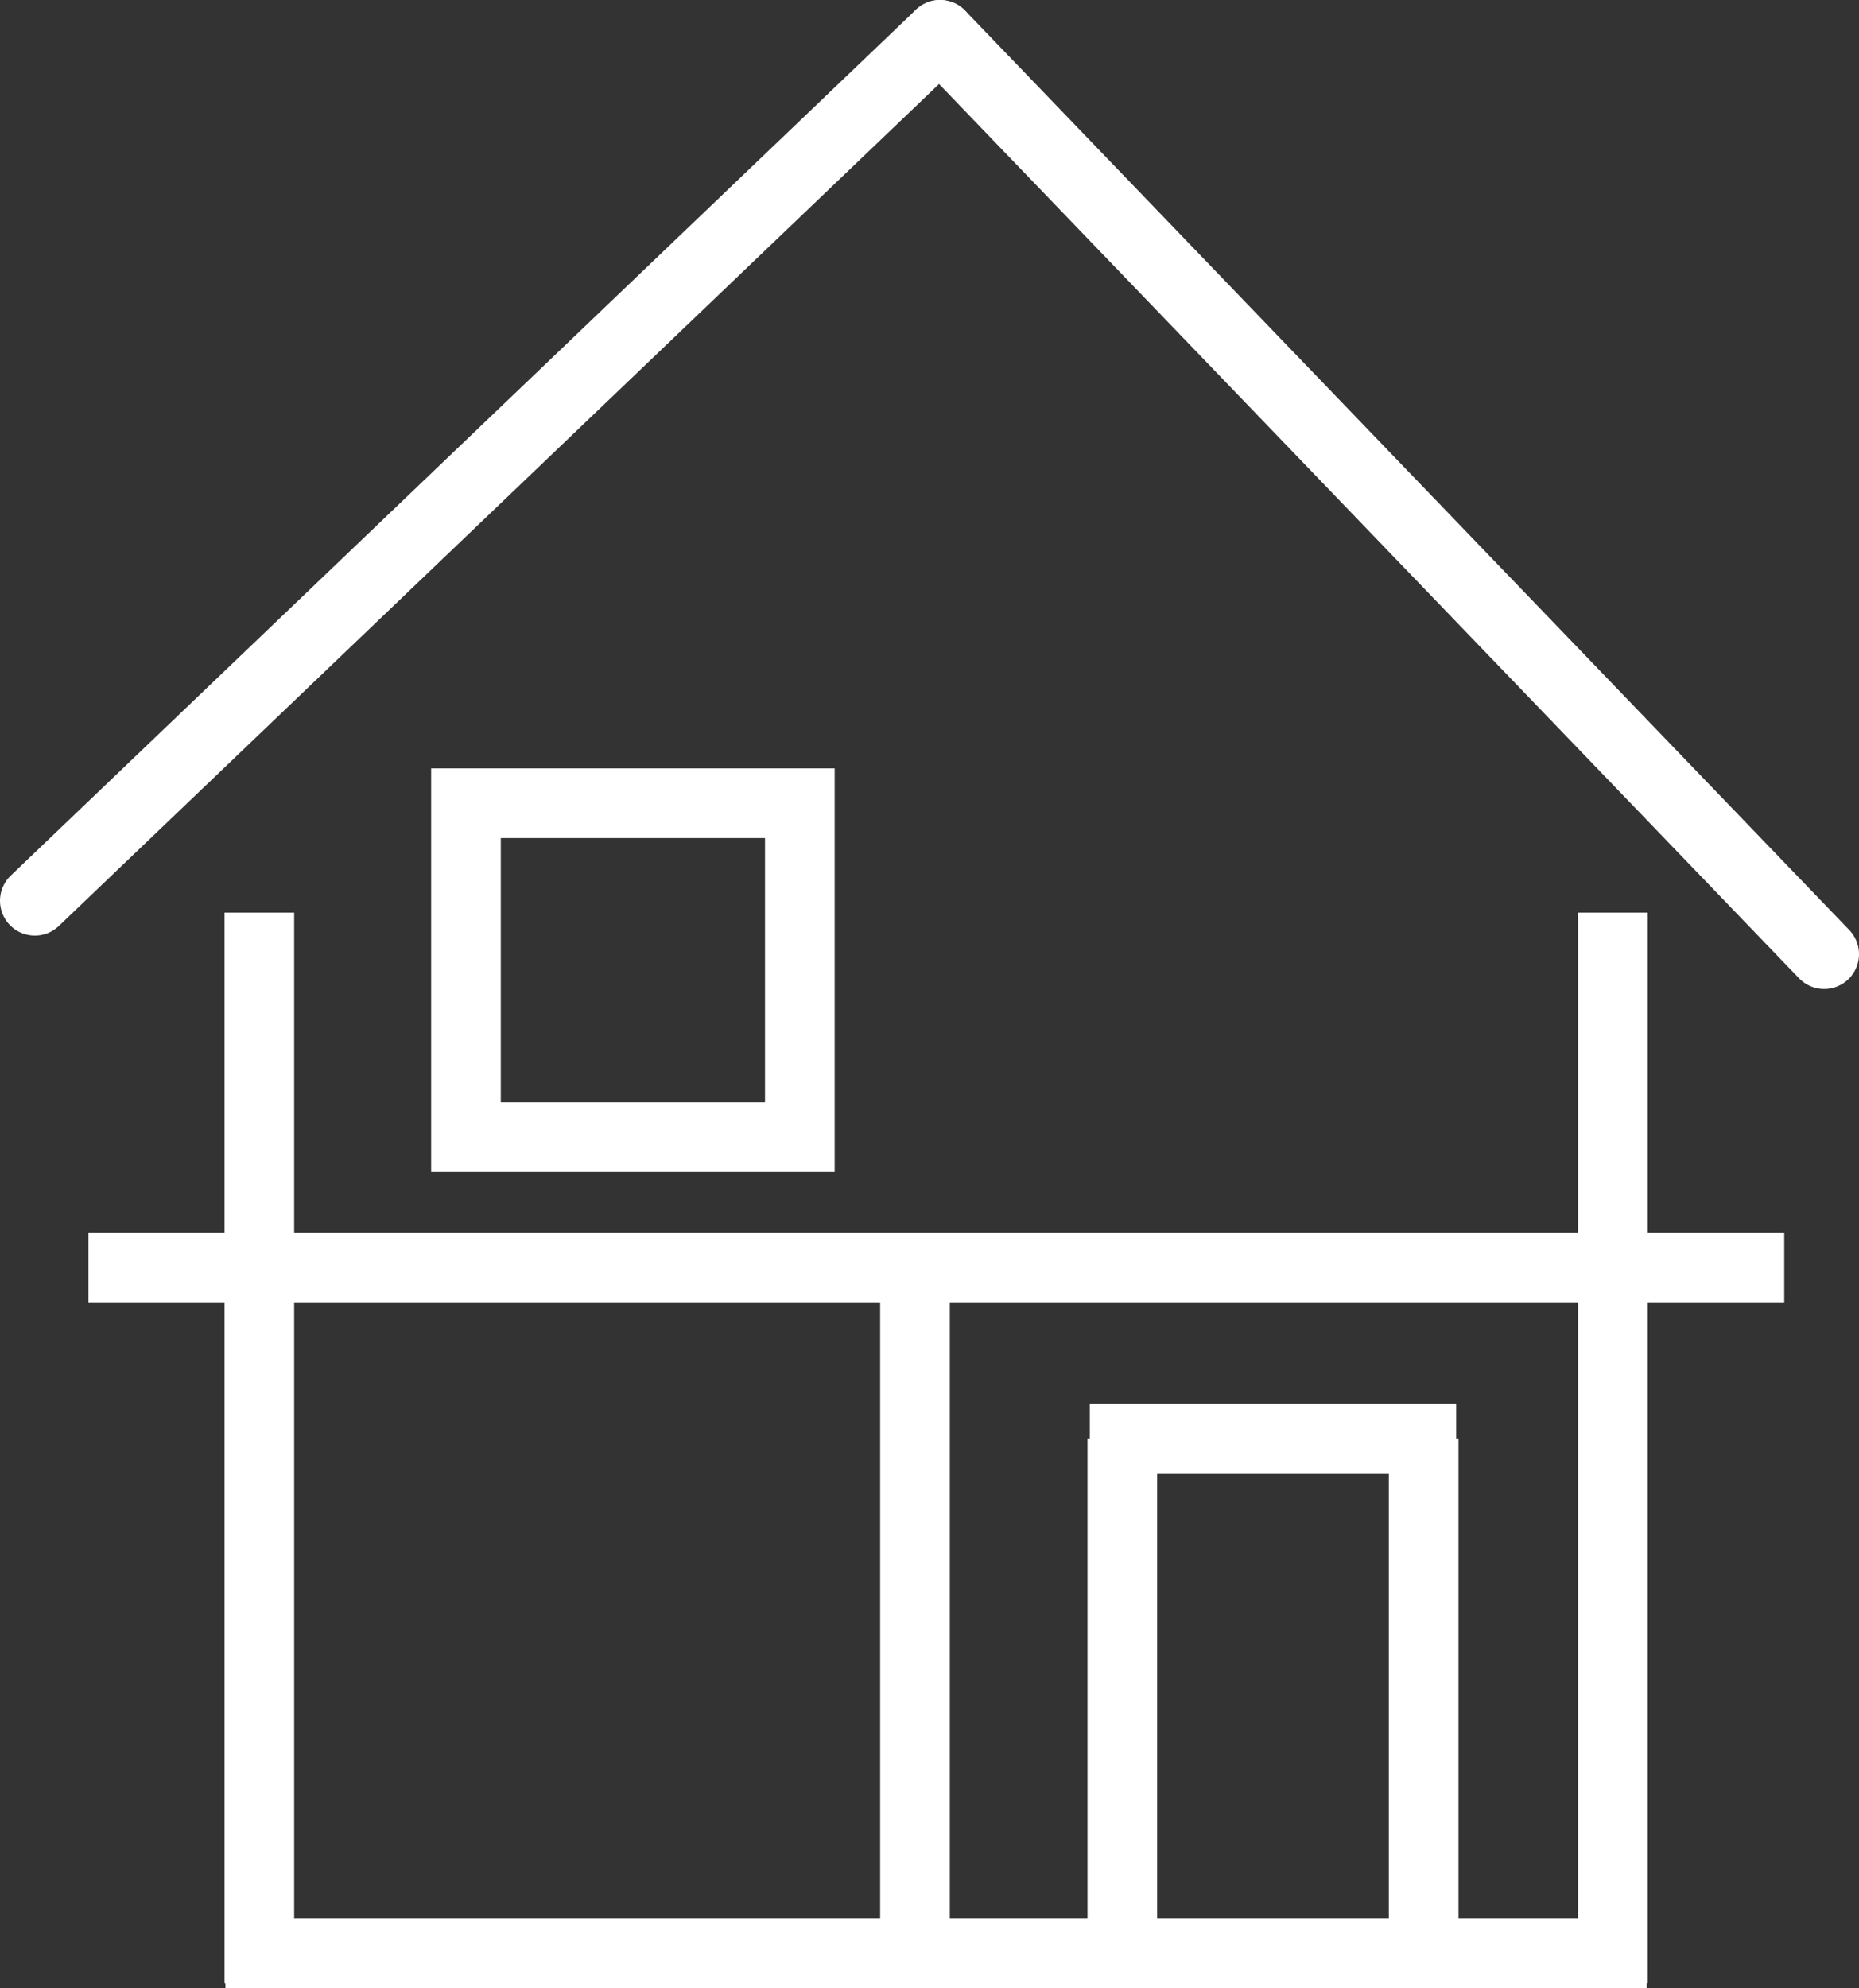
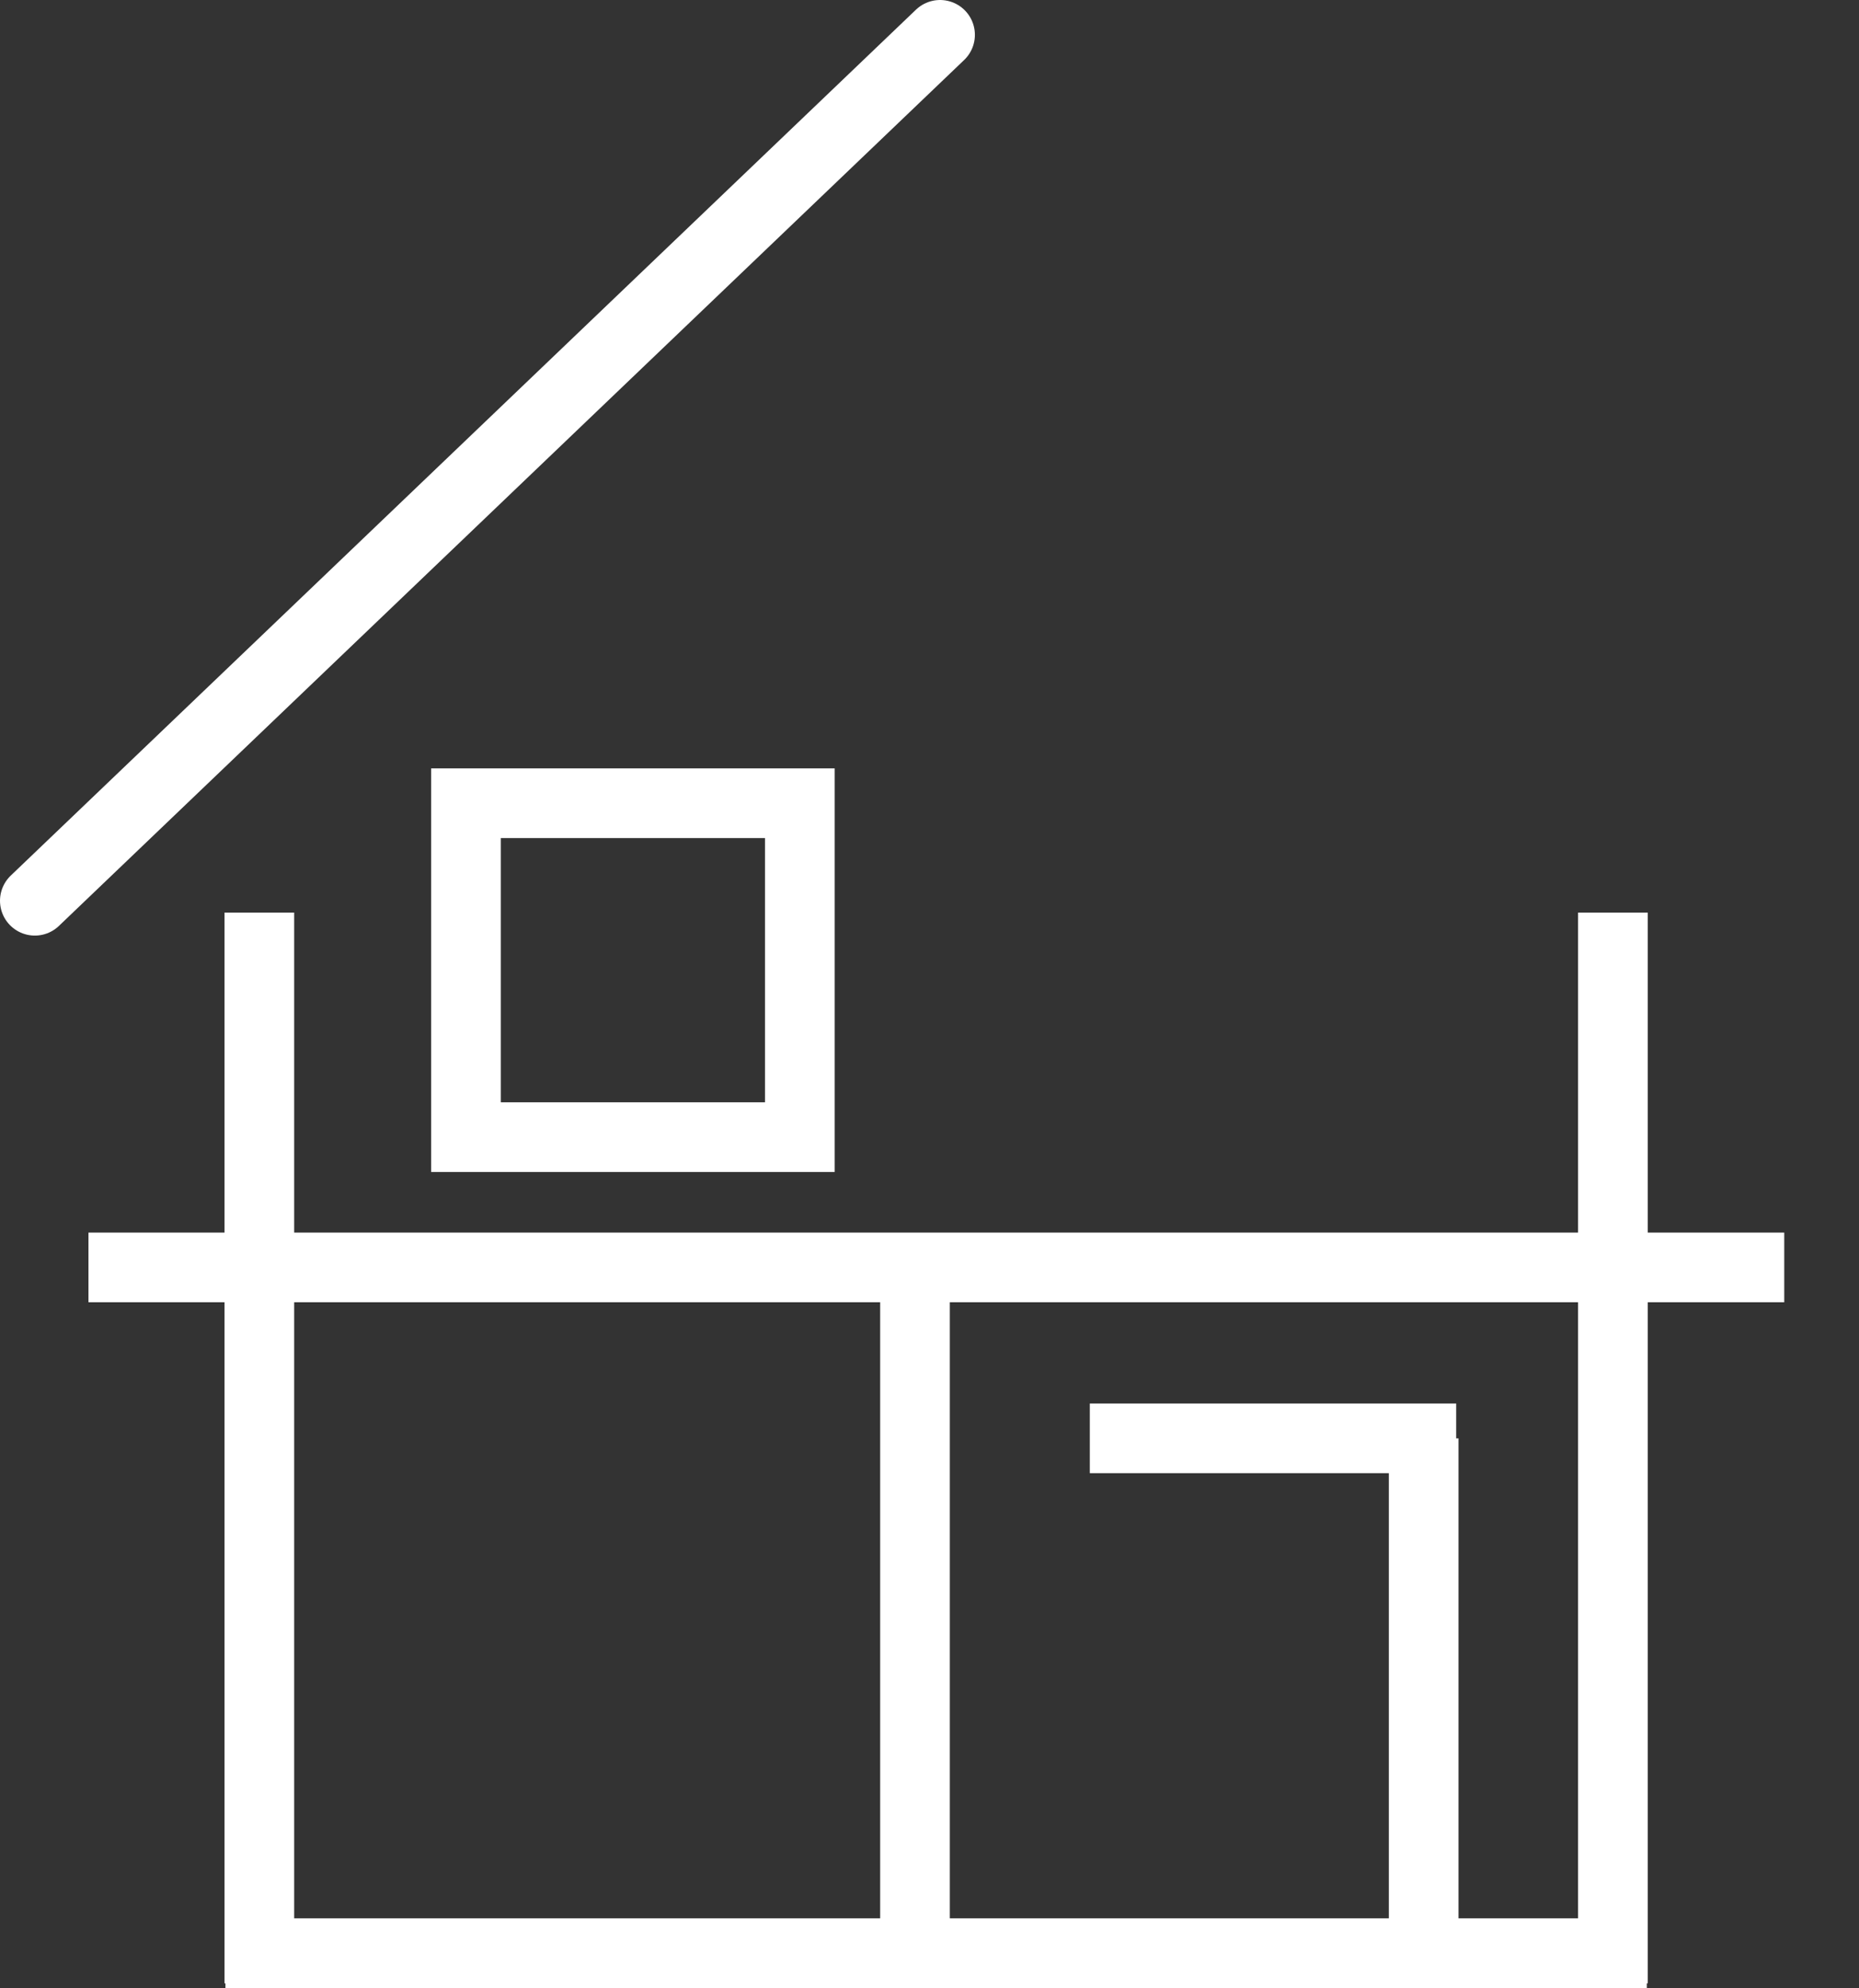
<svg xmlns="http://www.w3.org/2000/svg" id="_レイヤー_2" data-name="レイヤー 2" viewBox="0 0 80.07 85.61">
  <rect x="0" y="0" width="80.07" height="85.61" fill="#333333" stroke="none" />
  <defs>
    <style>
      .cls-1, .cls-2 {
        stroke-miterlimit: 10;
      }

      .cls-1, .cls-2, .cls-3 {
        fill: none;
        stroke: #fff;
        stroke-width: 3px;
      }

      .cls-1, .cls-3 {
        stroke-linecap: round;
      }

      .cls-3 {
        stroke-linejoin: round;
      }
    </style>
  </defs>
  <g id="_レイヤー_2-2" data-name="レイヤー 2">
    <line class="cls-2" x1="3.81" y1="54.58" x2="76.85" y2="54.58" />
    <line class="cls-2" x1="11.17" y1="39.3" x2="11.17" y2="85.41" />
    <line class="cls-2" x1="69.47" y1="39.3" x2="69.47" y2="85.41" />
    <line class="cls-2" x1="9.71" y1="84.11" x2="70.93" y2="84.11" />
    <line class="cls-2" x1="39.41" y1="55.47" x2="39.41" y2="83.22" />
-     <line class="cls-2" x1="48.34" y1="61.94" x2="48.34" y2="83.2" />
    <line class="cls-2" x1="61.32" y1="61.94" x2="61.32" y2="83.2" />
    <line class="cls-2" x1="46.94" y1="61.94" x2="62.72" y2="61.94" />
    <rect class="cls-2" x="20.07" y="34.59" width="14.38" height="14.38" />
    <line class="cls-1" x1="40.49" y1="1.5" x2="1.5" y2="38.79" />
-     <line class="cls-3" x1="78.57" y1="41.09" x2="40.49" y2="1.5" />
  </g>
</svg>